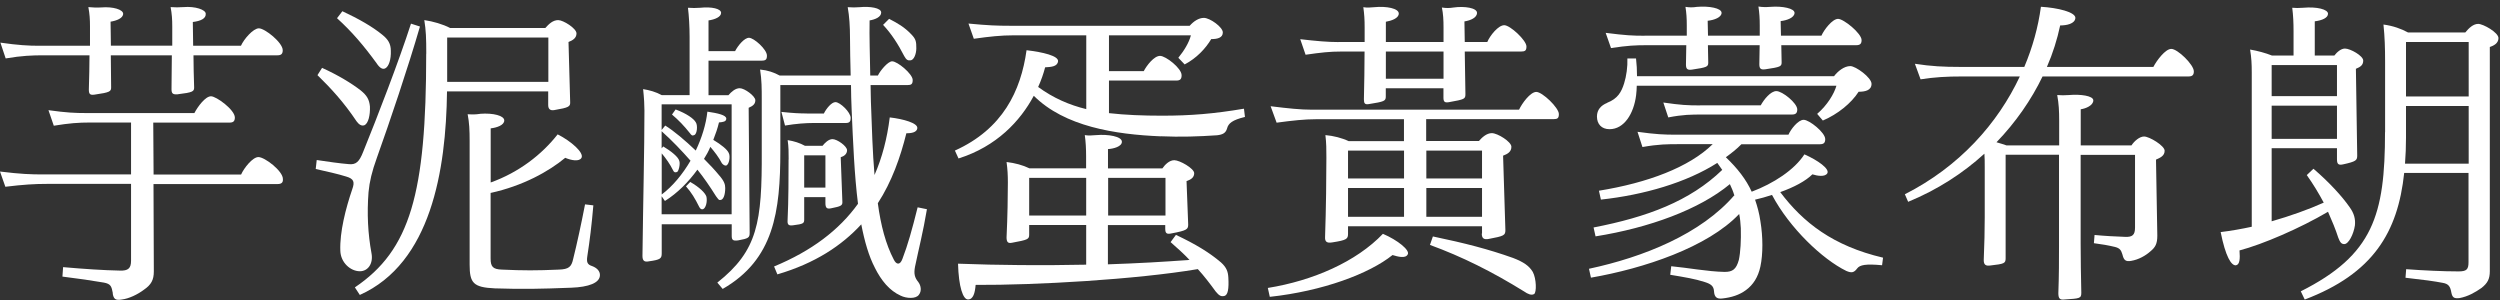
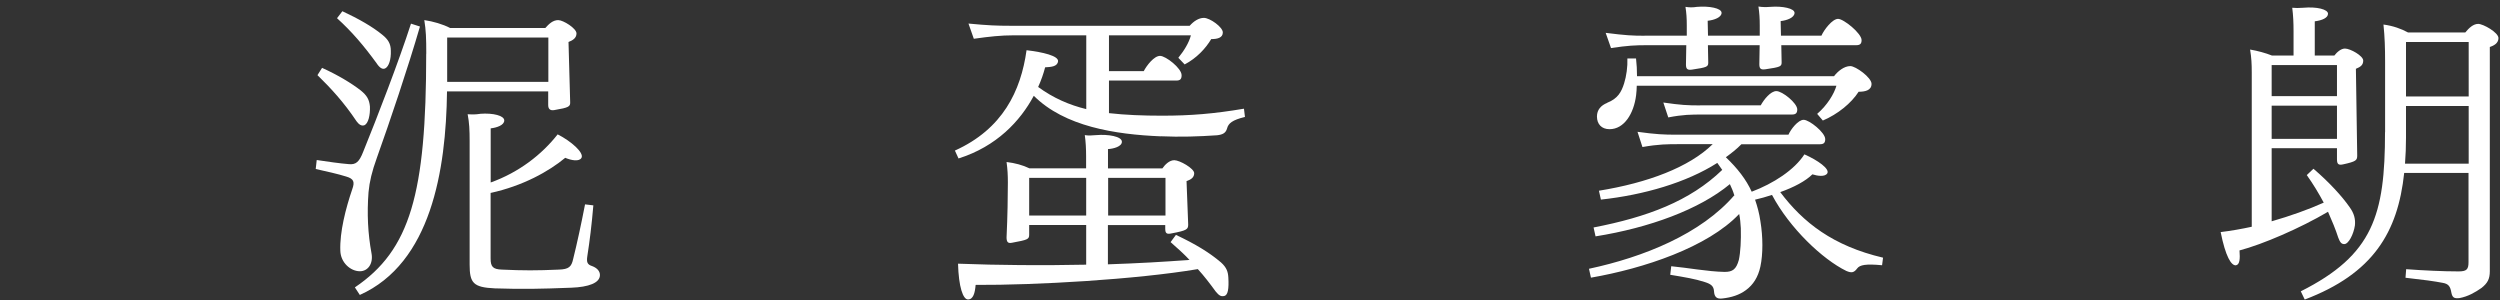
<svg xmlns="http://www.w3.org/2000/svg" width="258" height="31" viewBox="0 0 258 31" fill="none">
  <rect x="0" y="0" width="258" height="31" fill="#333333" stroke="none" />
-   <path d="M11.648 30.276C11.512 29.555 11.444 29.3 10.722 29.164C9.186 28.901 8.464 28.808 6.443 28.544L6.511 27.568C8.736 27.763 10.654 27.891 12.361 27.925C13.218 27.959 13.524 27.695 13.524 26.914V18.977H4.898C3.566 18.977 2.436 19.045 0.552 19.274L0 17.703C2.156 17.967 3.184 18.001 4.448 18.001H13.524V12.644H9.279C8.116 12.644 7.157 12.712 5.552 12.975L5 11.37C6.885 11.633 7.776 11.667 8.837 11.667H20.061C20.4 11.014 21.19 9.936 21.775 9.936C22.327 9.936 24.237 11.336 24.237 12.126C24.237 12.516 24.067 12.652 23.686 12.652H15.816L15.85 18.009H24.883C25.188 17.321 26.079 16.209 26.665 16.209C27.319 16.209 29.195 17.644 29.195 18.468C29.229 18.858 29.025 18.994 28.643 18.994H15.841L15.875 28.01C15.875 28.892 15.604 29.385 14.848 29.903C14.194 30.395 13.311 30.82 12.556 30.913C11.936 31.015 11.732 30.879 11.63 30.293L11.648 30.276ZM4.016 4.723H9.287V2.728C9.287 2.006 9.253 1.455 9.118 0.733C9.525 0.767 9.975 0.801 10.45 0.767C11.681 0.665 12.709 0.996 12.709 1.421C12.709 1.879 12.021 2.142 11.41 2.236C11.41 3.017 11.444 3.84 11.444 4.715H17.777V2.762C17.777 2.006 17.743 1.455 17.607 0.733C18.049 0.767 18.465 0.767 18.94 0.733C20.137 0.631 21.232 0.996 21.232 1.421C21.266 1.913 20.723 2.168 19.899 2.27C19.899 3.051 19.933 3.874 19.933 4.723H24.866C25.171 4.035 26.13 2.923 26.716 2.923C27.336 2.923 29.178 4.392 29.178 5.182C29.178 5.572 29.008 5.708 28.626 5.708H19.967C19.967 6.786 20.001 7.864 20.035 9.01C20.035 9.435 19.933 9.537 18.32 9.732C17.845 9.766 17.7 9.664 17.7 9.206C17.7 7.966 17.734 6.786 17.734 5.708H11.435C11.435 6.786 11.469 7.898 11.469 9.01C11.469 9.435 11.367 9.537 9.754 9.766C9.279 9.834 9.169 9.698 9.169 9.239C9.203 7.966 9.236 6.786 9.236 5.708H4.457C3.362 5.708 2.267 5.742 0.586 6.03L0.042 4.4C1.859 4.664 2.954 4.723 4.016 4.723Z" fill="white" />
  <path d="M32.693 16.515C33.754 16.676 35.121 16.872 36.012 16.94C36.734 17.008 37.073 16.71 37.481 15.666C38.916 12.134 41.174 6.294 42.413 2.44L43.339 2.737C42.108 6.981 40.223 12.568 38.89 16.294C38.381 17.695 38.135 18.748 38.033 19.826C37.863 22.05 37.965 24.105 38.338 26.134C38.542 27.212 37.965 27.993 37.141 27.993C36.182 27.993 35.155 27.11 35.121 25.87C35.053 23.943 35.672 21.524 36.352 19.529C36.623 18.782 36.522 18.451 35.732 18.221C34.908 17.958 33.61 17.67 32.582 17.44L32.684 16.524L32.693 16.515ZM33.245 7.007C34.892 7.754 36.292 8.603 37.218 9.325C37.871 9.851 38.109 10.275 38.177 10.989C38.211 11.905 38.007 12.72 37.625 12.916C37.319 13.043 37.039 12.848 36.802 12.525C35.469 10.53 34.136 9.095 32.761 7.754L33.236 7.007H33.245ZM35.333 1.158C37.014 1.939 38.449 2.762 39.442 3.577C40.062 4.07 40.333 4.528 40.333 5.241C40.367 6.124 40.13 6.846 39.781 7.041C39.51 7.202 39.196 7.041 38.856 6.515C37.523 4.689 36.326 3.28 34.781 1.879L35.333 1.158ZM43.992 5.538C43.992 3.934 43.958 3.119 43.788 2.075C44.68 2.202 45.707 2.499 46.454 2.89H56.276C56.65 2.465 57.066 2.075 57.609 2.075C58.119 2.075 59.494 2.924 59.494 3.45C59.494 3.942 59.086 4.171 58.67 4.333L58.84 10.479C58.874 11.005 58.738 11.099 57.193 11.362C56.786 11.43 56.574 11.26 56.574 10.836V9.435H46.132C46.03 17.568 44.485 27.144 37.133 30.438L36.623 29.657C42.337 25.802 43.984 19.987 43.984 5.547L43.992 5.538ZM56.59 8.442V3.874H46.148V8.45H56.59V8.442ZM49.544 11.744C50.911 11.642 52.04 11.939 52.04 12.432C52.04 12.924 51.251 13.179 50.639 13.247V18.833C53.551 17.788 55.911 15.955 57.55 13.866C58.917 14.554 60.292 15.759 60.012 16.286C59.774 16.71 58.95 16.549 58.331 16.286C56.65 17.687 53.95 19.189 50.631 19.911V26.677C50.631 27.526 50.869 27.789 51.794 27.823C54.018 27.925 55.385 27.925 57.677 27.823C58.704 27.789 58.976 27.526 59.146 26.745C59.553 25.115 59.969 23.188 60.377 21.091L61.234 21.193C61.064 23.188 60.861 24.852 60.614 26.422C60.513 27.076 60.614 27.305 61.124 27.466C61.633 27.662 61.913 27.993 61.913 28.383C61.913 29.198 60.75 29.623 58.968 29.691C55.648 29.818 53.967 29.852 51.064 29.759C48.84 29.657 48.466 29.207 48.466 27.305V14.562C48.466 13.391 48.432 12.703 48.262 11.787C48.738 11.82 49.086 11.82 49.527 11.752L49.544 11.744Z" fill="white" />
-   <path d="M66.506 11.421C66.506 10.869 66.472 10.148 66.37 9.197C67.024 9.299 67.703 9.494 68.289 9.816H71.167V3.84C71.167 2.728 71.099 1.616 70.997 0.801C71.439 0.835 71.82 0.835 72.262 0.801C73.459 0.673 74.418 0.903 74.418 1.327C74.418 1.752 73.765 2.015 73.119 2.108V5.275H75.862C76.167 4.689 76.821 3.899 77.296 3.899C77.805 3.899 79.147 5.105 79.147 5.733C79.147 6.124 79.045 6.259 78.595 6.259H73.119V9.825H75.174C75.479 9.468 75.895 9.103 76.337 9.103C76.846 9.103 77.95 9.918 77.95 10.343C77.95 10.733 77.712 10.929 77.262 11.124L77.364 24.028C77.364 24.52 77.262 24.613 76.167 24.809C75.658 24.877 75.513 24.775 75.513 24.35V23.145H68.289V26.15C68.289 26.677 68.153 26.804 66.99 26.965C66.515 27.067 66.302 26.931 66.302 26.413C66.37 20.759 66.506 15.47 66.506 11.421ZM75.505 22.101V10.767H68.28V13.416L68.654 12.957C69.545 13.509 70.708 14.494 71.803 15.538C72.423 14.231 72.865 12.83 73.001 11.523C74.096 11.684 74.953 11.879 74.953 12.244C74.953 12.567 74.58 12.601 74.198 12.635C74.062 13.221 73.858 13.815 73.612 14.435C74.435 14.927 75.08 15.445 75.216 15.81C75.386 16.133 75.25 16.982 74.945 17.083C74.809 17.117 74.639 17.015 74.503 16.854C74.164 16.201 73.748 15.674 73.306 15.156C73.136 15.581 72.899 16.005 72.653 16.396C73.272 17.015 73.816 17.601 74.189 18.06C74.741 18.679 74.843 19.036 74.843 19.401C74.843 20.148 74.639 20.64 74.333 20.64C74.164 20.674 74.096 20.513 73.892 20.25C73.238 19.206 72.627 18.323 71.973 17.508C71.048 18.781 69.919 19.927 68.62 20.742L68.28 20.25V22.109H75.505V22.101ZM71.26 16.582C70.335 15.538 69.409 14.554 68.28 13.543V15.309L68.45 15.114C69.274 15.606 69.987 16.192 70.097 16.582C70.233 16.905 70.029 17.729 69.859 17.754C69.656 17.822 69.554 17.788 69.452 17.559C69.146 16.939 68.73 16.353 68.289 15.827V20.072C69.418 19.223 70.445 17.983 71.269 16.574L71.26 16.582ZM69.724 11.294C70.853 11.718 71.608 12.244 71.812 12.635C72.016 12.932 71.948 13.84 71.642 13.942C71.439 14.044 71.337 13.942 71.201 13.747C70.581 12.966 70.038 12.406 69.35 11.82L69.724 11.294ZM71.226 18.773C72.186 19.325 72.797 19.919 72.907 20.309C73.009 20.836 72.839 21.456 72.568 21.583C72.398 21.651 72.262 21.549 72.16 21.354C71.719 20.471 71.371 19.885 70.793 19.231L71.235 18.773H71.226ZM90.285 27.627C89.665 26.447 89.224 24.919 88.884 23.153C86.864 25.344 84.13 27.169 80.225 28.315L79.885 27.5C83.757 25.895 86.592 23.748 88.545 21.031C88.171 18.06 88.035 14.664 87.891 11.361C87.857 10.479 87.823 9.596 87.823 8.781H80.531V15.572C80.531 21.846 79.877 26.778 74.58 29.817L74.028 29.164C78.204 25.861 78.646 22.924 78.612 15.606V10.249C78.612 9.137 78.612 8.288 78.442 7.176C79.198 7.244 79.877 7.473 80.463 7.796H87.789C87.755 6.361 87.721 5.02 87.721 3.942C87.721 2.736 87.653 1.684 87.484 0.741C87.993 0.775 88.273 0.775 88.714 0.741C89.776 0.639 90.939 0.809 90.939 1.293C90.939 1.752 90.319 2.015 89.742 2.108C89.708 3.772 89.776 5.767 89.81 7.796H90.599C90.803 7.338 91.626 6.327 92.068 6.327C92.62 6.327 94.19 7.635 94.19 8.254C94.19 8.679 94.054 8.781 93.638 8.781H89.844C89.844 9.333 89.877 9.927 89.877 10.479C89.979 13.187 90.047 15.742 90.251 18.06C91.041 16.26 91.55 14.299 91.822 12.117C93.222 12.278 94.733 12.703 94.665 13.229C94.632 13.688 93.978 13.756 93.536 13.756C92.917 16.235 92.034 18.756 90.591 20.972C90.896 23.255 91.414 25.216 92.238 26.787C92.509 27.339 92.891 27.373 93.129 26.719C93.681 25.284 94.122 23.714 94.7 21.396L95.659 21.591C95.251 24.011 94.835 25.573 94.428 27.534C94.292 28.256 94.394 28.646 94.767 29.104C95.039 29.461 95.141 30.021 94.835 30.412C94.53 30.87 93.536 30.802 92.951 30.514C91.788 29.987 90.964 28.977 90.285 27.636V27.627ZM83.273 11.718H85.022C85.259 11.226 85.811 10.538 86.219 10.538C86.694 10.538 87.789 11.582 87.789 12.168C87.789 12.525 87.687 12.694 87.28 12.694H83.892C83.205 12.694 82.144 12.762 81.014 12.957L80.641 11.548C81.838 11.676 82.56 11.71 83.273 11.71V11.718ZM81.388 16.455C81.388 15.708 81.388 15.148 81.286 14.46C81.94 14.562 82.551 14.757 83.069 15.046H84.886C85.123 14.749 85.505 14.358 85.913 14.358C86.388 14.358 87.416 15.08 87.416 15.504C87.416 15.895 87.11 16.124 86.762 16.226L86.932 20.802C86.966 21.226 86.762 21.294 85.803 21.489C85.361 21.591 85.183 21.489 85.183 20.963V20.343H82.993V22.661C82.993 23.052 82.891 23.119 81.864 23.247C81.422 23.315 81.244 23.213 81.278 22.754C81.38 20.725 81.38 17.949 81.38 16.447L81.388 16.455ZM85.183 19.359V16.031H82.993V19.359H85.183ZM91.762 1.947C92.653 2.405 93.333 2.796 94.054 3.551C94.53 4.044 94.564 4.298 94.564 4.986C94.564 5.538 94.326 6.225 93.944 6.225C93.706 6.259 93.536 6.191 93.324 5.801C92.671 4.528 91.991 3.483 91.134 2.566L91.754 1.947H91.762Z" fill="white" />
  <path d="M119.794 14.07C115.074 13.875 109.87 13.06 106.687 9.885C105.286 12.499 102.849 15.114 98.919 16.354L98.545 15.539C103.478 13.314 105.354 9.392 105.94 5.182C107.62 5.377 109.259 5.767 109.191 6.328C109.123 6.879 108.469 6.913 107.858 6.947C107.688 7.601 107.451 8.289 107.137 8.976C108.707 10.122 110.354 10.835 112.103 11.26V3.645H104.607C103.308 3.645 102.111 3.772 100.498 4.002L99.946 2.431C101.966 2.626 102.926 2.66 104.225 2.66H122.774C123.182 2.202 123.699 1.845 124.243 1.845C124.862 1.845 126.195 2.796 126.195 3.348C126.195 3.9 125.643 4.035 124.998 4.035C124.413 5.012 123.496 5.997 122.256 6.65L121.603 5.963C122.188 5.241 122.698 4.426 122.901 3.645H114.446V7.338H118.037C118.343 6.752 119.098 5.767 119.718 5.767C120.304 5.767 121.942 7.041 121.942 7.762C121.942 8.153 121.806 8.314 121.39 8.314H114.446V11.676C116.161 11.871 117.969 11.939 119.922 11.939C122.867 11.939 125.261 11.744 128.377 11.217L128.479 12.066C127.18 12.389 126.764 12.72 126.628 13.272C126.492 13.73 126.187 13.892 125.601 13.96C123.75 14.087 121.806 14.155 119.786 14.062L119.794 14.07ZM112.094 27.305V23.222H106.211V24.232C106.211 24.69 106.041 24.758 104.462 25.047C104.021 25.149 103.877 24.979 103.877 24.495C103.978 22.407 104.012 20.148 104.012 18.841C104.012 18.06 103.978 17.466 103.877 16.719C104.734 16.821 105.558 17.041 106.237 17.372H112.086V16.099C112.086 15.411 112.052 14.63 111.95 13.943C112.324 14.011 112.672 13.977 113.147 13.943C114.344 13.841 115.779 14.07 115.779 14.63C115.779 15.123 114.921 15.352 114.344 15.386V17.381H119.956C120.227 16.99 120.677 16.532 121.187 16.532C121.738 16.532 123.241 17.381 123.241 17.873C123.241 18.298 122.935 18.527 122.451 18.688L122.621 23.162C122.621 23.654 122.519 23.782 120.94 24.079C120.389 24.206 120.253 24.079 120.253 23.587V23.23H114.336V27.279C117.383 27.178 120.253 27.016 122.757 26.821C122.171 26.201 121.526 25.616 120.805 24.987L121.356 24.24C123.377 25.191 124.812 26.066 126.009 27.084C126.594 27.611 126.73 28.061 126.764 28.621C126.832 29.801 126.73 30.48 126.323 30.548C126.017 30.616 125.813 30.514 125.465 30.09C124.845 29.241 124.268 28.485 123.615 27.772C117.214 28.85 106.848 29.436 100.685 29.402C100.617 30.217 100.447 30.904 99.895 30.904C99.386 30.904 98.936 29.631 98.868 27.212C103.045 27.373 107.663 27.407 112.077 27.314L112.094 27.305ZM112.094 22.245V18.357H106.211V22.245H112.094ZM120.278 22.245V18.357H114.361V22.245H120.278Z" fill="white" />
-   <path d="M142.716 24.13C144.252 24.784 145.526 25.828 145.279 26.253C145.042 26.711 144.252 26.482 143.709 26.32C141.315 28.248 136.484 30.047 131.043 30.633L130.839 29.716C135.491 28.969 139.974 27.008 142.716 24.13ZM152.945 24.096V23.349H139.116V24.13C139.116 24.657 138.98 24.784 137.503 25.013C136.917 25.115 136.714 24.945 136.748 24.427C136.85 21.49 136.883 18.256 136.883 16.261C136.883 15.445 136.883 14.792 136.782 13.943C137.605 14.011 138.496 14.24 139.176 14.563H144.889V12.304H135.788C134.659 12.304 133.428 12.432 131.747 12.661L131.128 10.963C132.978 11.192 134.209 11.32 135.406 11.32H156.766C157.071 10.666 157.929 9.486 158.548 9.486C159.168 9.486 160.875 11.116 160.875 11.77C160.875 12.194 160.739 12.296 160.323 12.296H147.181V14.554H152.623C152.928 14.198 153.412 13.739 153.956 13.739C154.541 13.739 155.976 14.622 155.976 15.148C155.976 15.675 155.569 15.896 155.119 16.065L155.356 23.74C155.356 24.291 155.221 24.359 153.642 24.657C153.132 24.758 152.92 24.589 152.92 24.105L152.945 24.096ZM138.123 4.333H140.831V2.864C140.831 2.015 140.797 1.489 140.695 0.742C141.103 0.81 141.417 0.776 141.824 0.742C143.089 0.614 144.354 0.869 144.354 1.396C144.354 1.888 143.599 2.143 143.021 2.244V4.333H148.972V2.864C148.972 2.049 148.938 1.429 148.803 0.776C149.21 0.844 149.592 0.844 150 0.776C151.129 0.614 152.428 0.81 152.428 1.328C152.428 1.82 151.774 2.109 151.129 2.211L151.163 4.333H153.489C153.76 3.679 154.618 2.601 155.238 2.601C155.857 2.601 157.53 4.172 157.53 4.791C157.53 5.216 157.394 5.318 156.978 5.318H151.163L151.231 9.698C151.231 10.225 151.163 10.25 149.516 10.547C149.108 10.615 148.964 10.513 148.964 10.089V9.112H143.013V9.961C143.013 10.42 142.877 10.488 141.264 10.742C140.857 10.81 140.755 10.675 140.755 10.25C140.789 8.62 140.823 6.948 140.823 5.318H138.462C137.198 5.318 136.34 5.42 134.736 5.649L134.184 4.044C135.865 4.239 137.028 4.341 138.123 4.341V4.333ZM144.897 18.417V15.539H139.116V18.417H144.897ZM144.897 22.373V19.402H139.116V22.373H144.897ZM148.972 8.128V5.318H143.021V8.128H148.972ZM152.945 18.417V15.539H147.198V18.417H152.945ZM152.945 22.373V19.402H147.198V22.373H152.945ZM147.877 24.402C151.163 25.09 153.591 25.709 156.163 26.626C157.258 27.051 157.81 27.441 158.183 28.061C158.557 28.748 158.591 30.183 158.319 30.345C158.048 30.506 157.666 30.345 157.292 30.081C153.973 28.027 150.891 26.49 147.572 25.276L147.877 24.393V24.402Z" fill="white" />
  <path d="M178.966 20.115C178.864 19.758 178.694 19.367 178.524 19.003C175.375 21.617 170.205 23.51 164.661 24.393L164.457 23.476C170.001 22.398 174.381 20.768 177.735 17.534L177.225 16.812C174.042 18.841 169.661 20.115 165.213 20.599L165.009 19.682C170.043 18.867 174.322 17.262 176.75 14.877H173.261C172.098 14.877 171.172 14.877 169.5 15.174L168.991 13.603C170.909 13.866 171.733 13.9 172.964 13.9H184.569C184.806 13.348 185.562 12.364 186.139 12.364C186.716 12.364 188.363 13.671 188.363 14.359C188.363 14.715 188.228 14.885 187.82 14.885H179.713C179.237 15.377 178.685 15.802 178.108 16.227C179.305 17.372 180.197 18.51 180.774 19.784C183.032 18.935 185.188 17.525 186.216 15.929C187.616 16.549 188.847 17.432 188.576 17.89C188.338 18.281 187.548 18.154 187.039 17.992C186.351 18.68 185.12 19.334 183.72 19.826C186.08 22.959 189.161 25.378 194.331 26.592L194.23 27.373C192.549 27.212 191.937 27.339 191.666 27.696C191.326 28.154 191.08 28.188 190.537 27.959C188.075 26.753 184.687 23.544 182.871 20.115C182.285 20.31 181.708 20.471 181.122 20.607C181.36 21.295 181.563 22.042 181.674 22.831C181.945 24.461 181.945 26.227 181.674 27.5C181.436 28.613 180.918 29.393 180.205 29.92C179.517 30.446 178.668 30.701 177.743 30.803C177.157 30.871 176.92 30.642 176.886 30.056C176.852 29.529 176.58 29.309 175.926 29.105C174.933 28.782 173.906 28.613 172.369 28.358L172.471 27.475C174.186 27.636 176.232 28.027 177.981 28.061C178.804 28.061 179.178 27.797 179.449 26.821C179.619 26.04 179.687 24.792 179.653 23.553C179.619 23.026 179.585 22.543 179.483 22.084C176.232 25.514 169.661 27.704 164.186 28.655L163.982 27.738C169.627 26.533 175.553 24.147 179.008 20.123L178.966 20.115ZM165.858 10.607C166.953 10.182 167.327 9.494 167.607 8.611C167.844 7.864 167.98 6.88 167.946 6.031H168.838C168.906 6.616 168.94 7.236 168.94 7.864H189.272C189.645 7.372 190.299 6.82 190.953 6.82C191.504 6.82 193.143 8 193.143 8.654C193.143 9.342 192.455 9.469 191.81 9.469C191.055 10.649 189.654 11.787 188.117 12.44L187.531 11.752C188.559 10.87 189.28 9.698 189.518 8.849H168.914C168.914 9.172 168.88 9.503 168.846 9.834C168.608 11.727 167.615 13.332 166.104 13.332C165.281 13.332 164.805 12.805 164.805 12.024C164.805 11.336 165.213 10.878 165.866 10.615L165.858 10.607ZM169.729 3.679H174.076V2.635C174.076 1.888 174.042 1.361 173.94 0.708C174.381 0.776 174.661 0.776 175.137 0.708C176.368 0.606 177.667 0.835 177.667 1.328C177.667 1.786 176.911 2.075 176.232 2.143L176.266 3.679H181.606V2.635C181.606 1.913 181.572 1.361 181.47 0.674C181.911 0.742 182.226 0.742 182.701 0.708C183.966 0.606 185.197 0.869 185.197 1.328C185.197 1.82 184.407 2.109 183.762 2.176L183.796 3.679H187.973C188.245 3.059 189.102 1.947 189.688 1.947C190.273 1.947 192.116 3.45 192.116 4.138C192.116 4.494 191.98 4.664 191.564 4.664H183.83L183.864 6.43C183.864 6.854 183.762 6.922 182.183 7.151C181.708 7.219 181.563 7.083 181.563 6.625C181.563 5.971 181.597 5.284 181.597 4.664H176.257L176.291 6.464C176.291 6.888 176.156 6.956 174.611 7.185C174.135 7.253 173.991 7.117 173.991 6.659C173.991 6.005 174.025 5.318 174.025 4.664H169.984C168.753 4.664 167.997 4.698 166.257 4.961L165.705 3.39C167.794 3.654 168.481 3.688 169.712 3.688L169.729 3.679ZM175.442 10.87H181.708C182.047 10.25 182.735 9.401 183.321 9.401C183.94 9.401 185.477 10.64 185.477 11.294C185.477 11.651 185.341 11.82 184.925 11.82H175.723C174.526 11.82 173.702 11.82 172.166 12.118L171.656 10.581C173.473 10.844 174.152 10.878 175.451 10.878L175.442 10.87Z" fill="white" />
-   <path d="M208.466 7.89H202.549C200.868 7.89 199.671 7.958 198.203 8.187L197.617 6.582C199.298 6.846 200.631 6.905 202.235 6.905H208.908C209.765 4.876 210.342 2.788 210.623 0.699C212.371 0.801 214.18 1.251 214.18 1.845C214.146 2.465 213.254 2.626 212.609 2.626C212.304 4.061 211.854 5.504 211.242 6.905H222.228C222.567 6.251 223.459 5.046 224.078 5.046C224.732 5.046 226.404 6.676 226.404 7.363C226.404 7.72 226.269 7.89 225.853 7.89H210.792C209.629 10.309 208.016 12.627 206.038 14.681C206.412 14.783 206.794 14.911 207.066 15.004H212.507V12.457C212.507 11.481 212.473 10.725 212.304 9.808C212.711 9.842 213.059 9.842 213.534 9.808C214.664 9.707 216.03 9.876 216.03 10.36C216.03 10.886 215.241 11.209 214.731 11.277V15.004H219.969C220.241 14.579 220.793 14.087 221.268 14.087C221.82 14.087 223.391 15.038 223.391 15.556C223.391 16.074 222.949 16.277 222.499 16.473L222.635 24.317C222.635 25.166 222.431 25.522 221.914 25.947C221.438 26.371 220.717 26.796 219.927 26.923C219.341 27.025 219.171 26.821 219.036 26.269C218.9 25.811 218.764 25.616 218.28 25.488C217.626 25.327 216.845 25.191 216.09 25.098L216.158 24.249C217.185 24.351 218.348 24.41 219.307 24.444C220.063 24.478 220.335 24.249 220.335 23.493V15.98H214.723V25.157C214.723 26.821 214.757 28.519 214.791 30.217C214.791 30.803 214.621 30.803 213.076 30.905C212.567 30.973 212.422 30.803 212.422 30.251C212.49 28.417 212.49 26.889 212.49 25.285V15.972H206.981V26.651C206.981 27.178 206.845 27.237 205.41 27.398C204.935 27.466 204.722 27.331 204.722 26.847C204.79 25.149 204.824 23.807 204.824 22.432V17.237C204.824 16.744 204.824 16.32 204.79 15.861C202.566 17.89 199.934 19.588 196.921 20.828L196.581 20.047C202.193 17.203 206.166 12.763 208.458 7.864L208.466 7.89Z" fill="white" />
  <path d="M232.381 23.408V7.465C232.381 6.582 232.347 5.962 232.211 5.113C232.967 5.241 233.816 5.47 234.469 5.733H236.694V3.254C236.694 2.337 236.66 1.59 236.558 0.801C236.931 0.835 237.211 0.835 237.687 0.801C239.088 0.673 240.251 0.962 240.251 1.42C240.251 1.845 239.631 2.108 238.884 2.201V5.733H240.904C241.176 5.376 241.592 5.011 242 5.011C242.551 5.011 243.884 5.759 243.884 6.251C243.884 6.709 243.613 6.905 243.129 7.1L243.264 16.048C243.264 16.54 243.163 16.667 241.796 16.965C241.32 17.066 241.176 16.931 241.176 16.438V15.292H234.435V22.839C236.354 22.287 238.196 21.634 239.809 20.912C239.3 19.961 238.714 18.985 238.06 18.068L238.748 17.415C240.361 18.79 241.728 20.292 242.475 21.371C242.95 22.024 243.095 22.61 243.027 23.264C242.891 24.181 242.373 25.191 241.932 25.191C241.626 25.191 241.49 24.996 241.312 24.537C241.04 23.688 240.658 22.771 240.251 21.855C237.373 23.552 233.51 25.216 231.116 25.845C231.184 26.693 231.15 27.313 230.743 27.381C230.267 27.415 229.681 26.498 229.172 23.951C230.233 23.824 231.328 23.629 232.389 23.399L232.381 23.408ZM241.176 9.918V6.718H234.435V9.918H241.176ZM241.176 14.333V10.903H234.435V14.333H241.176ZM246.142 13.645V6.387C246.142 4.952 246.108 3.84 245.973 2.533C246.966 2.66 247.857 2.991 248.502 3.348H254.42C254.793 2.889 255.243 2.465 255.752 2.465C256.262 2.465 257.841 3.348 257.841 3.933C257.841 4.46 257.365 4.714 256.949 4.85V27.984C256.949 28.799 256.712 29.223 256.092 29.716C255.438 30.174 254.691 30.599 253.834 30.76C253.282 30.828 253.078 30.726 252.976 30.174C252.874 29.588 252.705 29.291 252.085 29.189C251.261 29.028 250.098 28.867 248.248 28.663L248.316 27.78C250.031 27.907 252.11 28.009 253.723 28.009C254.547 28.009 254.751 27.814 254.751 27.058V17.848H248.112C247.458 23.994 244.894 28.238 237.848 30.913L237.441 30.064C244.903 26.311 246.134 22.194 246.134 13.628L246.142 13.645ZM254.768 16.88V10.937H248.299V14.206C248.299 15.122 248.265 16.039 248.197 16.888H254.768V16.88ZM254.768 9.952V4.332H248.299V9.952H254.768Z" fill="white" />
</svg>